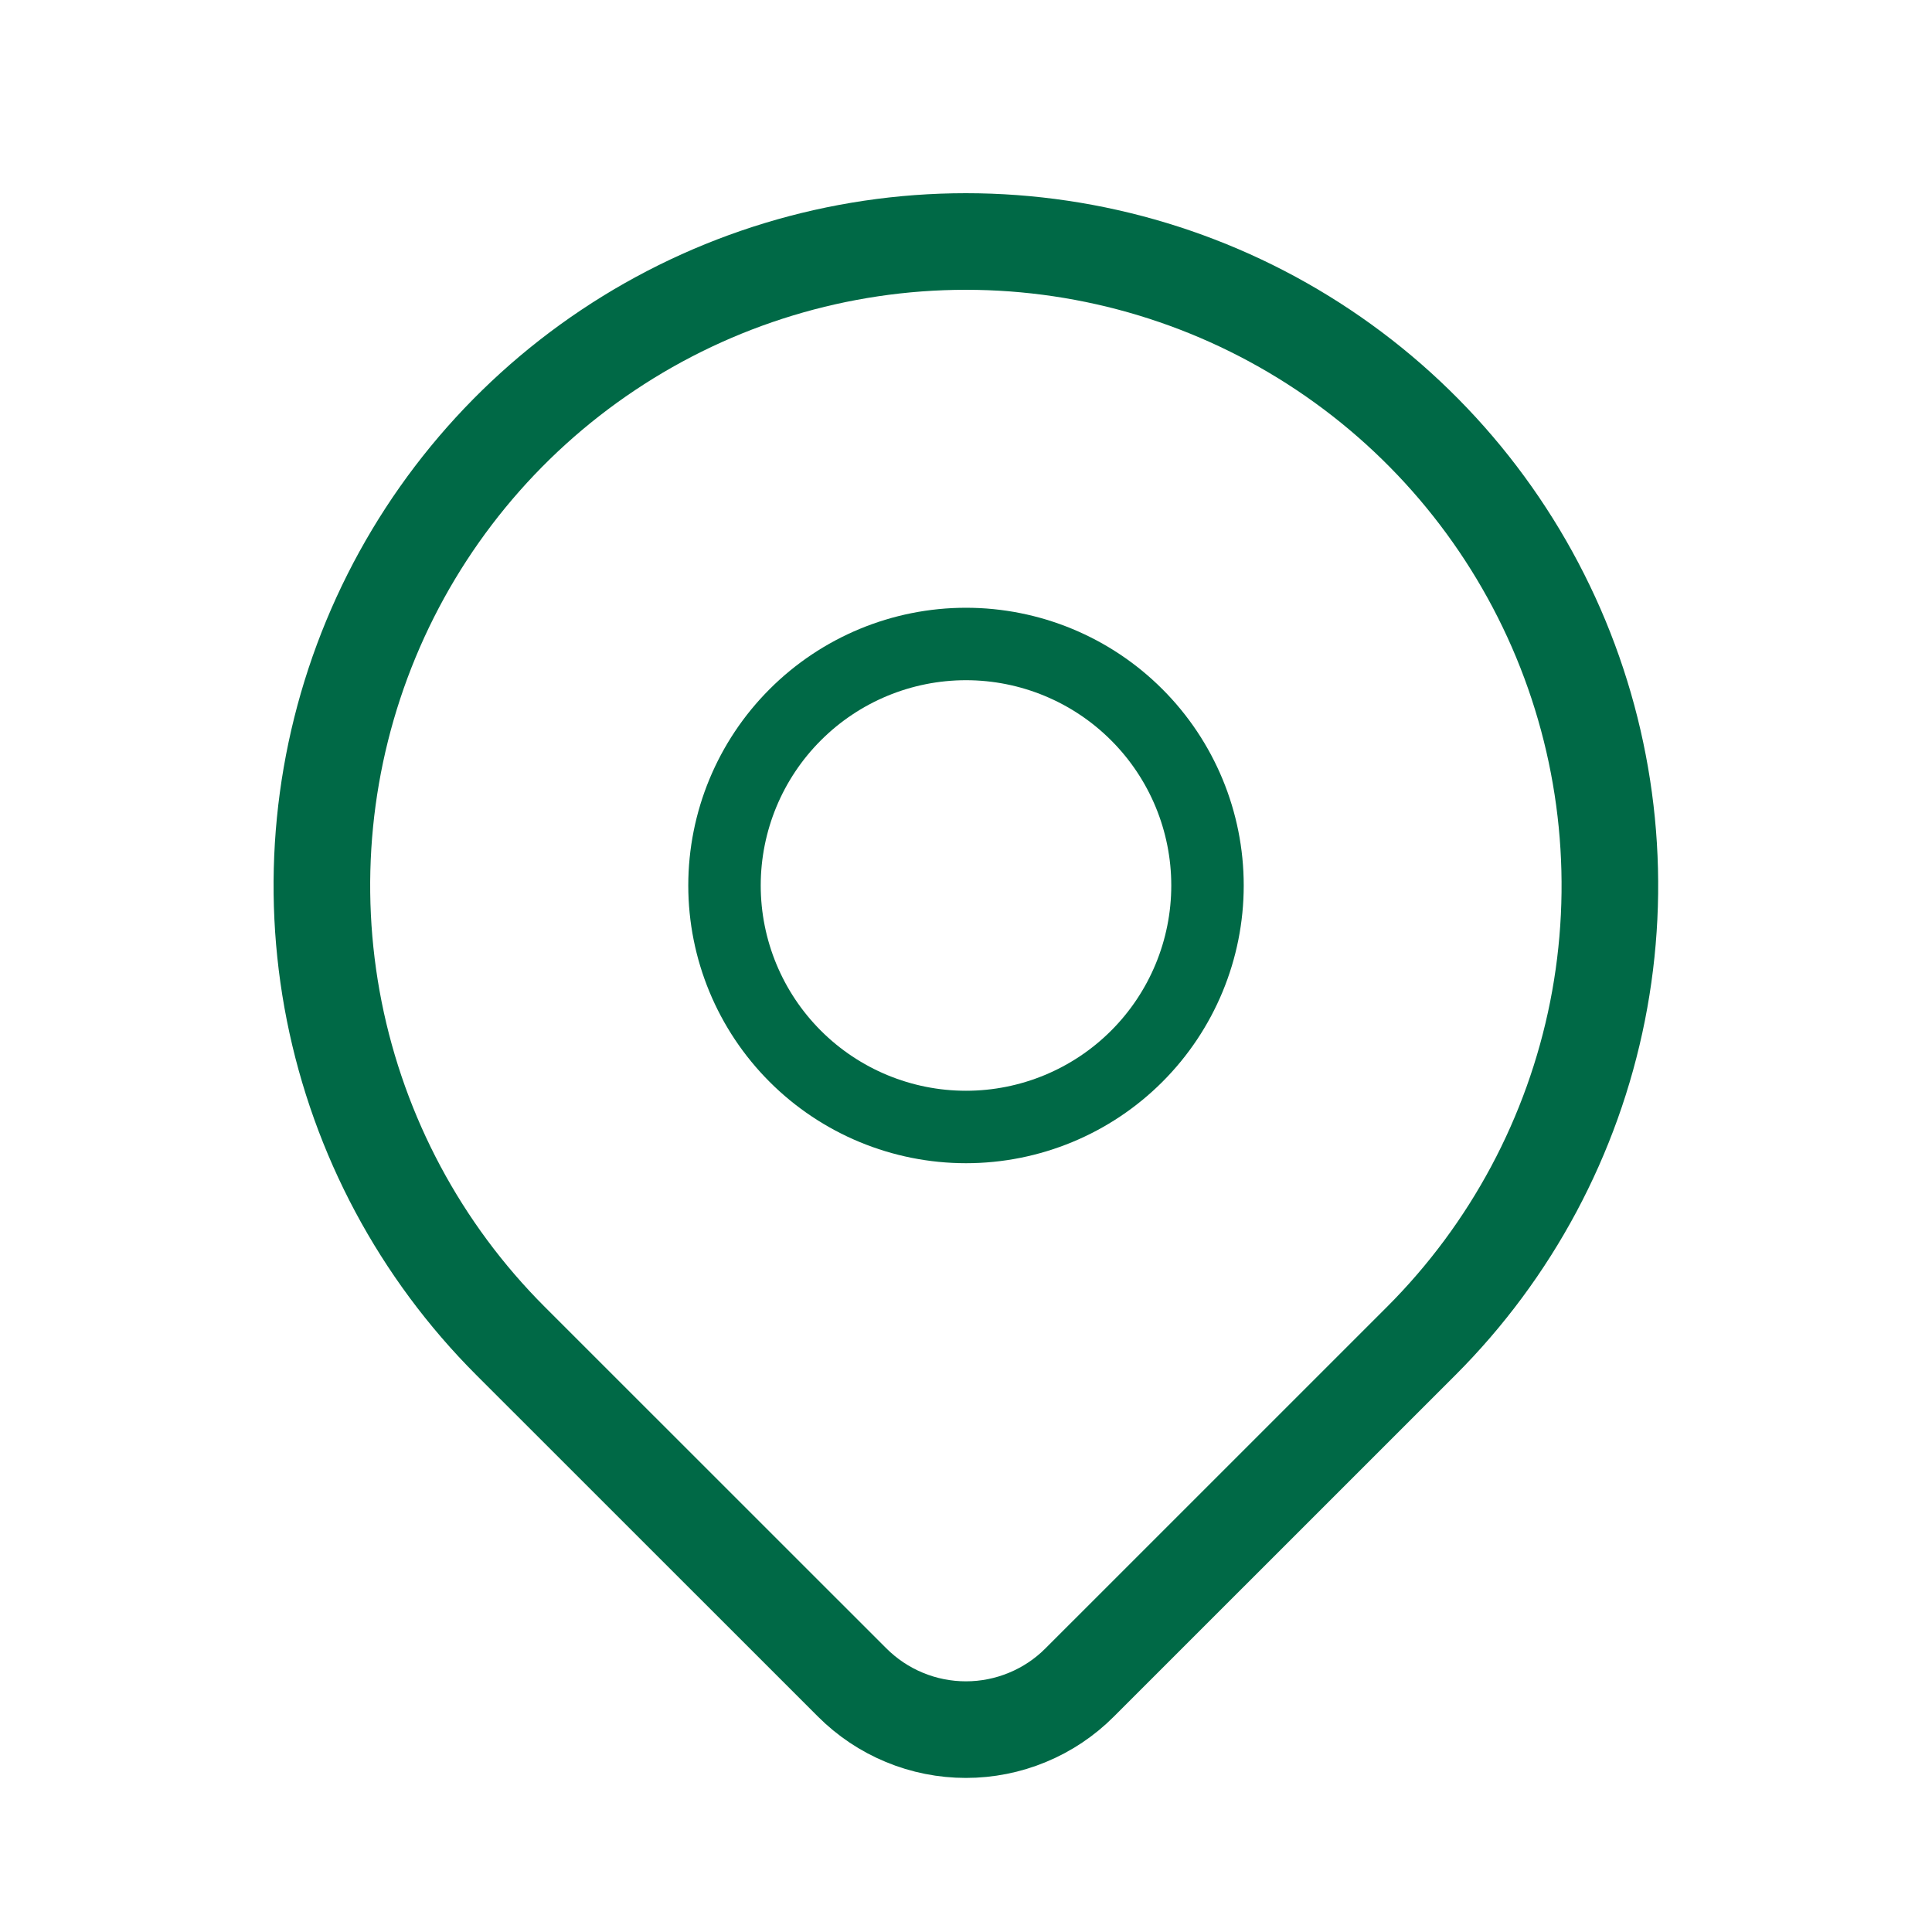
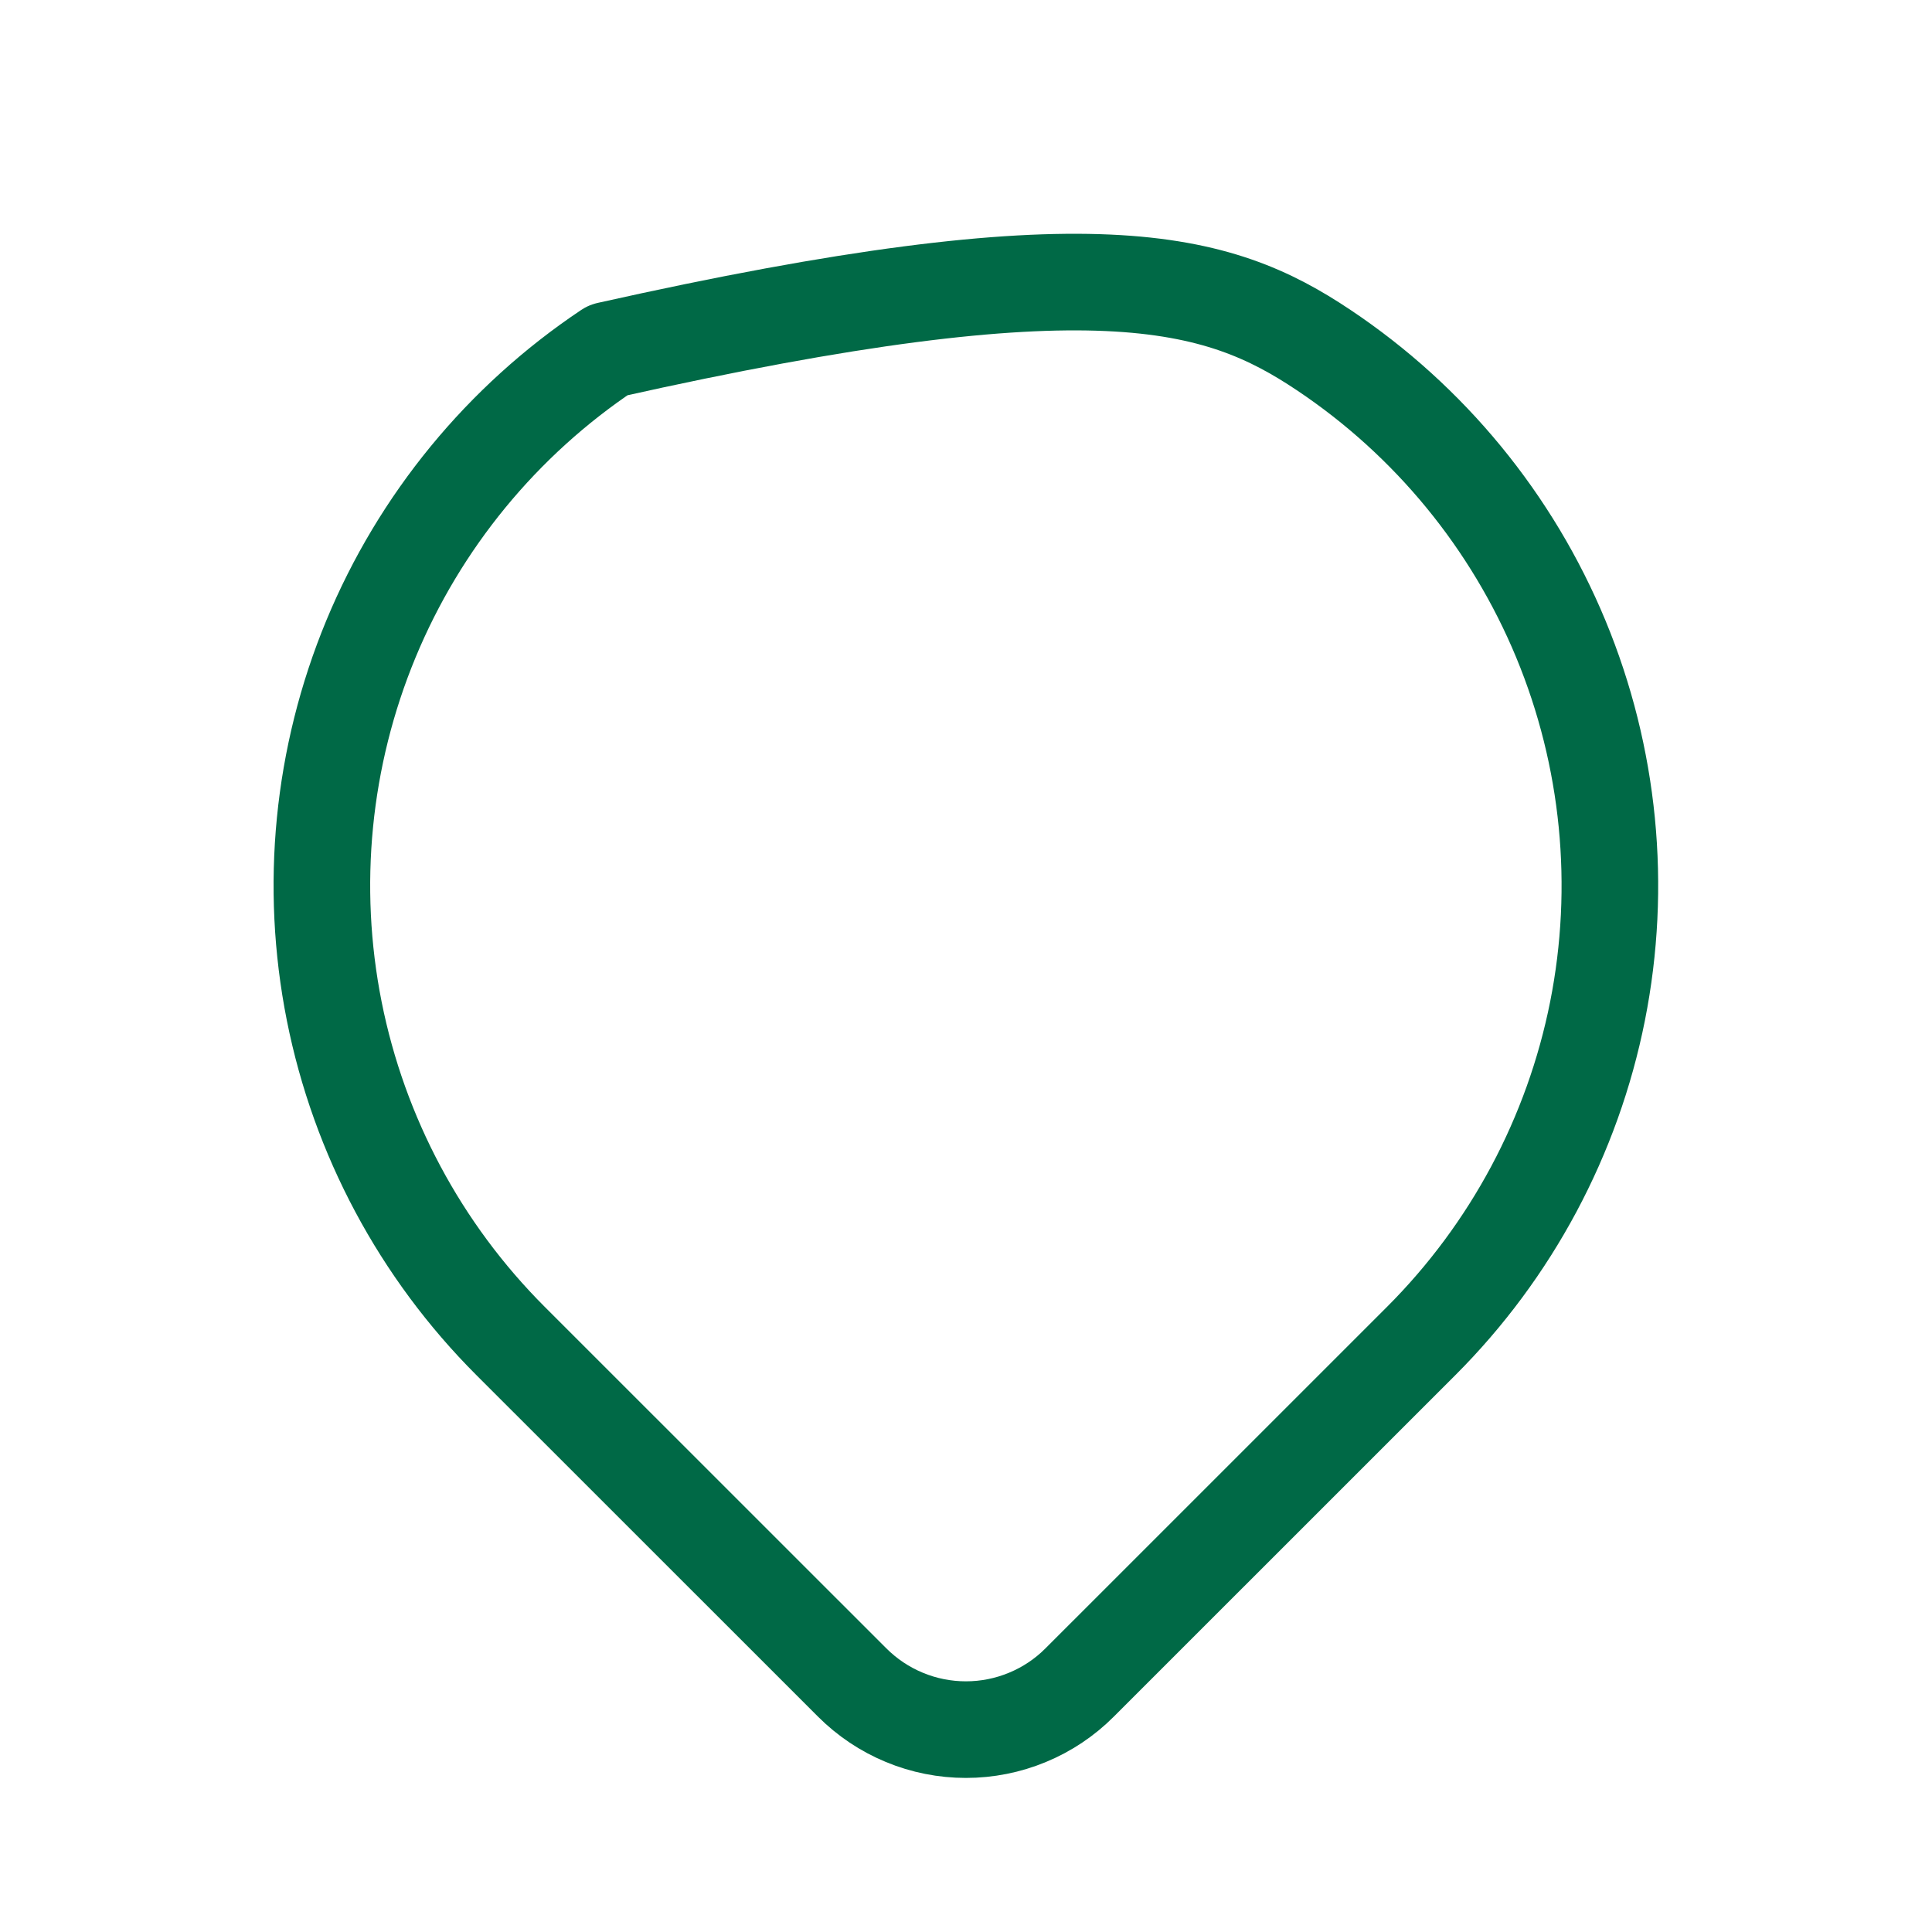
<svg xmlns="http://www.w3.org/2000/svg" width="40" height="40" viewBox="0 0 40 40" fill="none">
-   <path d="M29.426 27.762L22.354 34.833C22.045 35.143 21.678 35.389 21.273 35.556C20.869 35.724 20.436 35.81 19.998 35.81C19.561 35.81 19.127 35.724 18.723 35.556C18.319 35.389 17.952 35.143 17.642 34.833L10.569 27.762C8.704 25.897 7.435 23.521 6.92 20.935C6.406 18.348 6.67 15.668 7.679 13.231C8.688 10.795 10.397 8.713 12.59 7.248C14.783 5.782 17.36 5 19.997 5C22.634 5 25.212 5.782 27.405 7.248C29.598 8.713 31.306 10.795 32.316 13.231C33.325 15.668 33.589 18.348 33.075 20.935C32.56 23.521 31.29 25.897 29.426 27.762V27.762Z" stroke="#006946" stroke-width="2" stroke-linecap="round" stroke-linejoin="round" />
-   <path d="M23.535 21.869C24.473 20.931 25 19.659 25 18.333C25 17.007 24.473 15.735 23.535 14.798C22.598 13.86 21.326 13.333 20 13.333C18.674 13.333 17.402 13.86 16.465 14.798C15.527 15.735 15 17.007 15 18.333C15 19.659 15.527 20.931 16.465 21.869C17.402 22.806 18.674 23.333 20 23.333C21.326 23.333 22.598 22.806 23.535 21.869Z" stroke="#006946" stroke-width="1.5" stroke-linecap="round" stroke-linejoin="round" />
+   <path d="M29.426 27.762L22.354 34.833C22.045 35.143 21.678 35.389 21.273 35.556C20.869 35.724 20.436 35.81 19.998 35.81C19.561 35.81 19.127 35.724 18.723 35.556C18.319 35.389 17.952 35.143 17.642 34.833L10.569 27.762C8.704 25.897 7.435 23.521 6.92 20.935C6.406 18.348 6.67 15.668 7.679 13.231C8.688 10.795 10.397 8.713 12.59 7.248C22.634 5 25.212 5.782 27.405 7.248C29.598 8.713 31.306 10.795 32.316 13.231C33.325 15.668 33.589 18.348 33.075 20.935C32.56 23.521 31.29 25.897 29.426 27.762V27.762Z" stroke="#006946" stroke-width="2" stroke-linecap="round" stroke-linejoin="round" />
</svg>